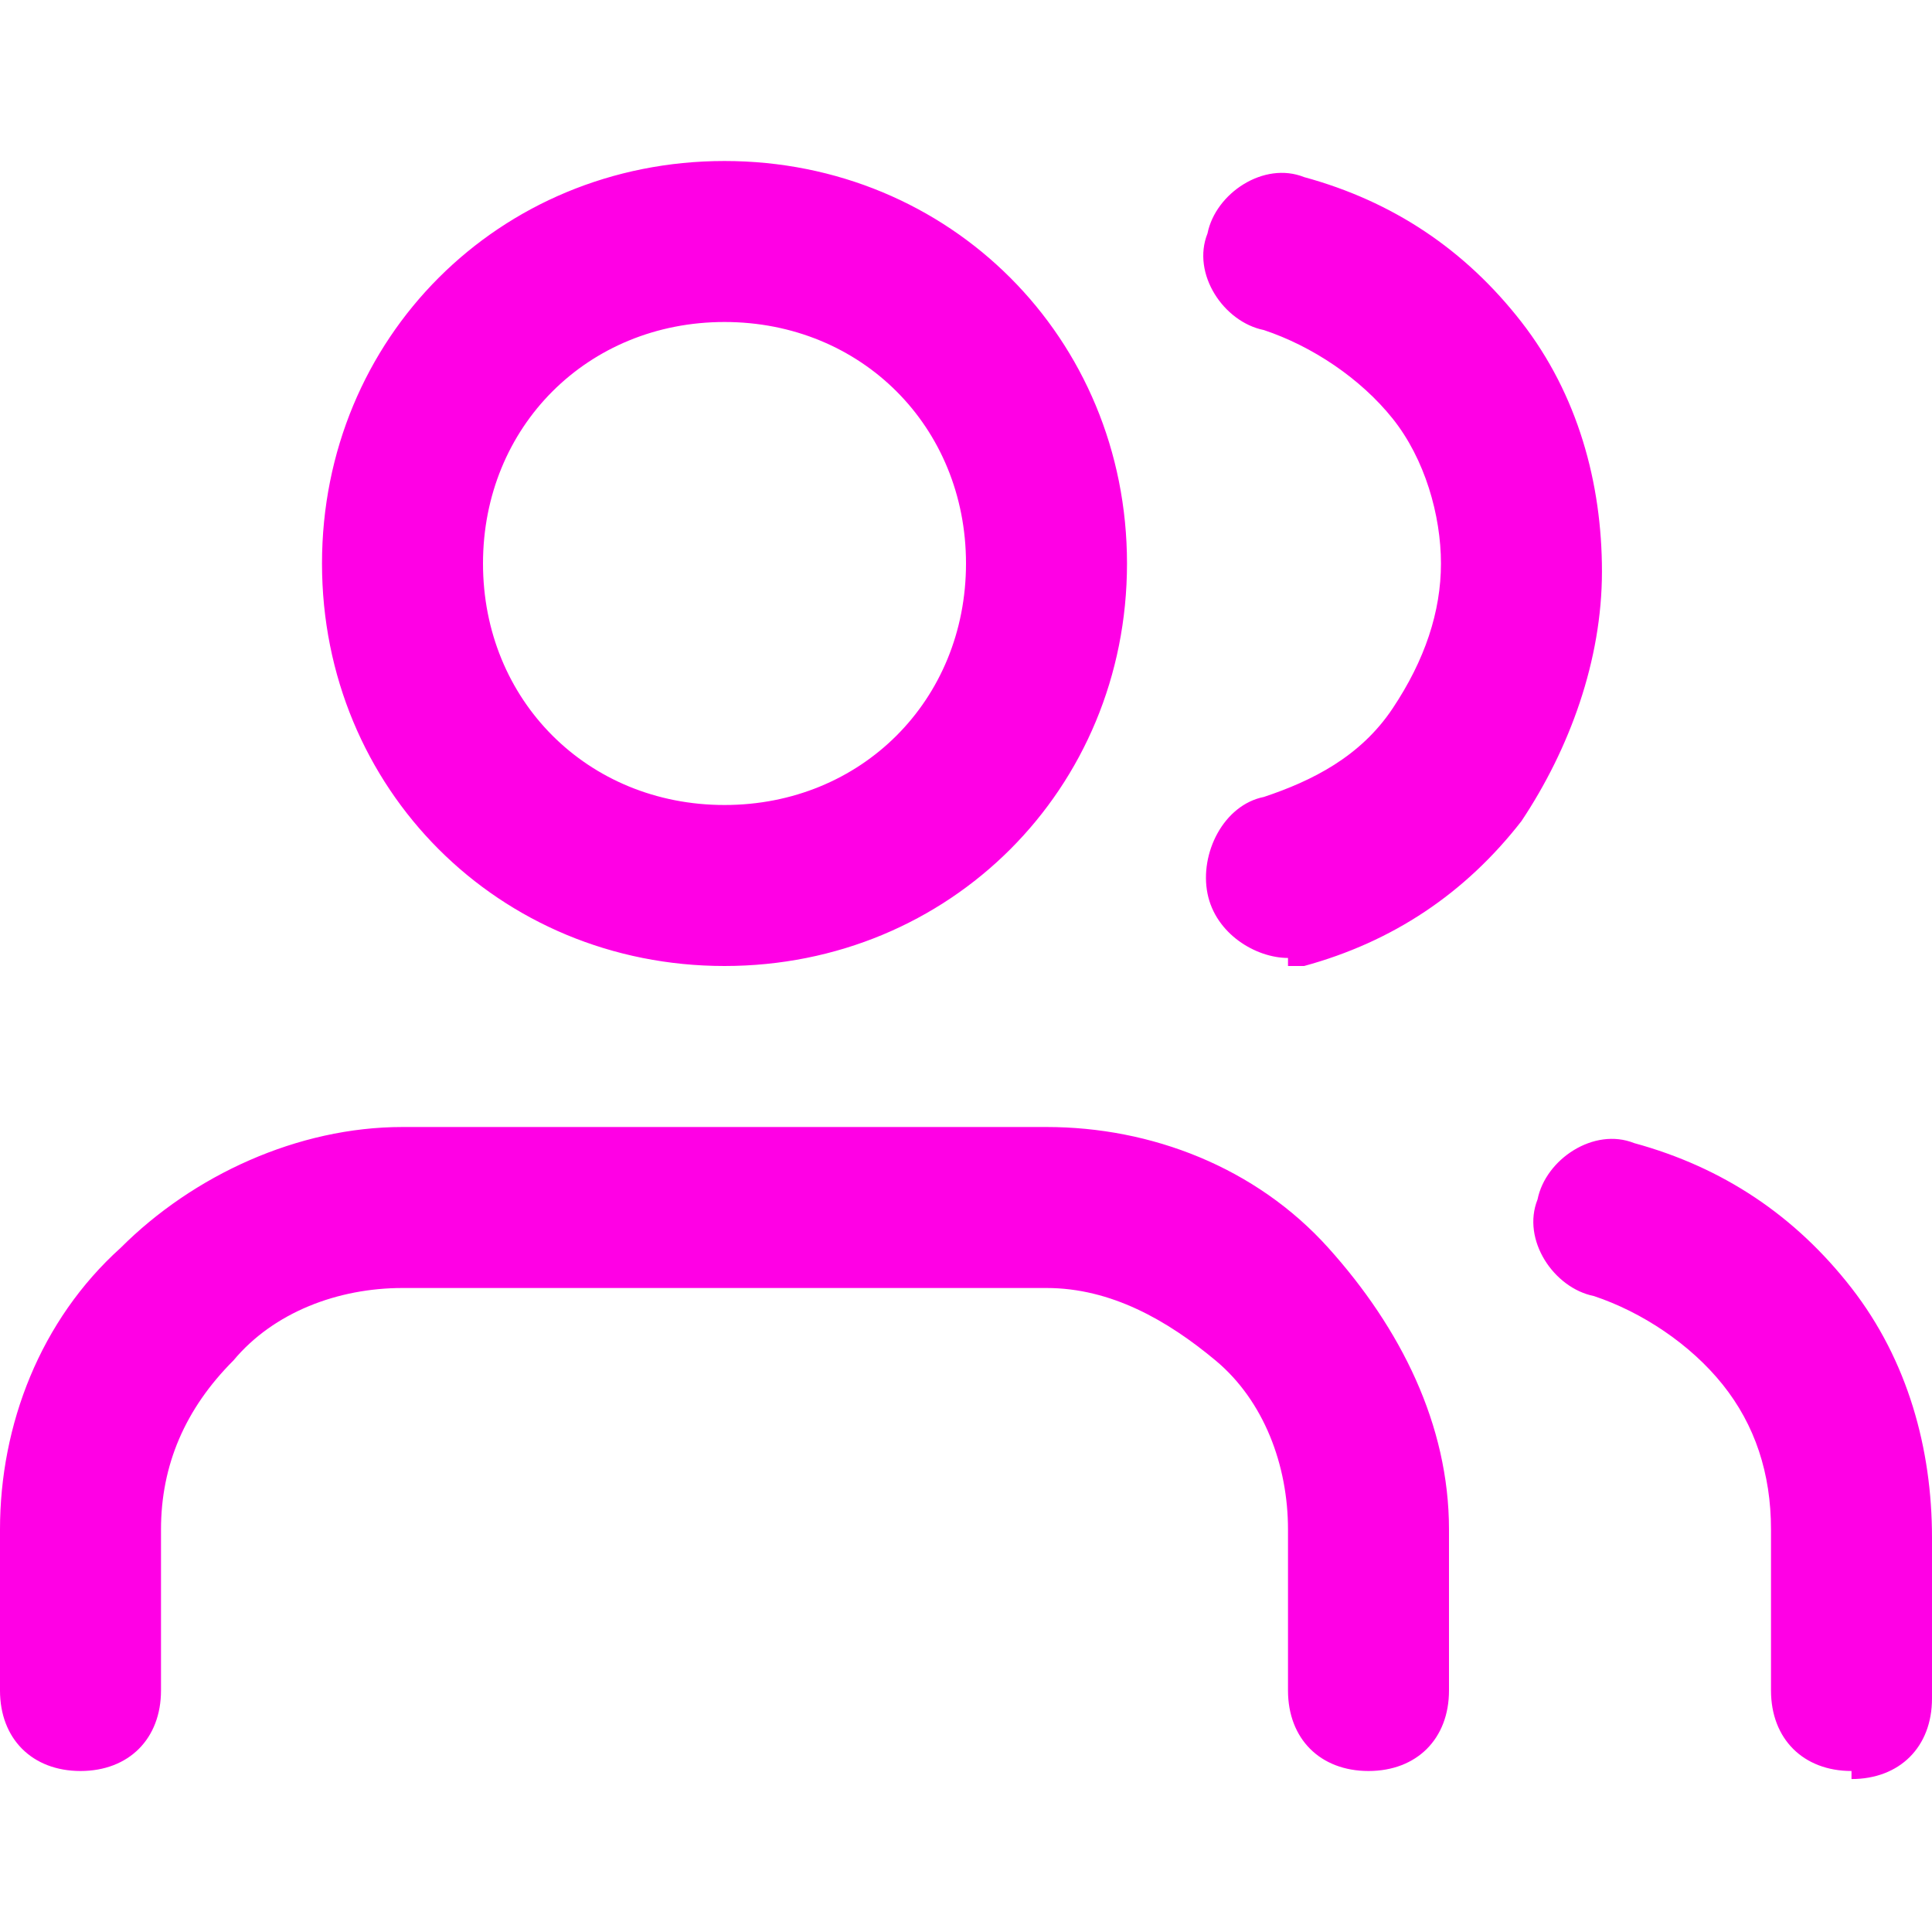
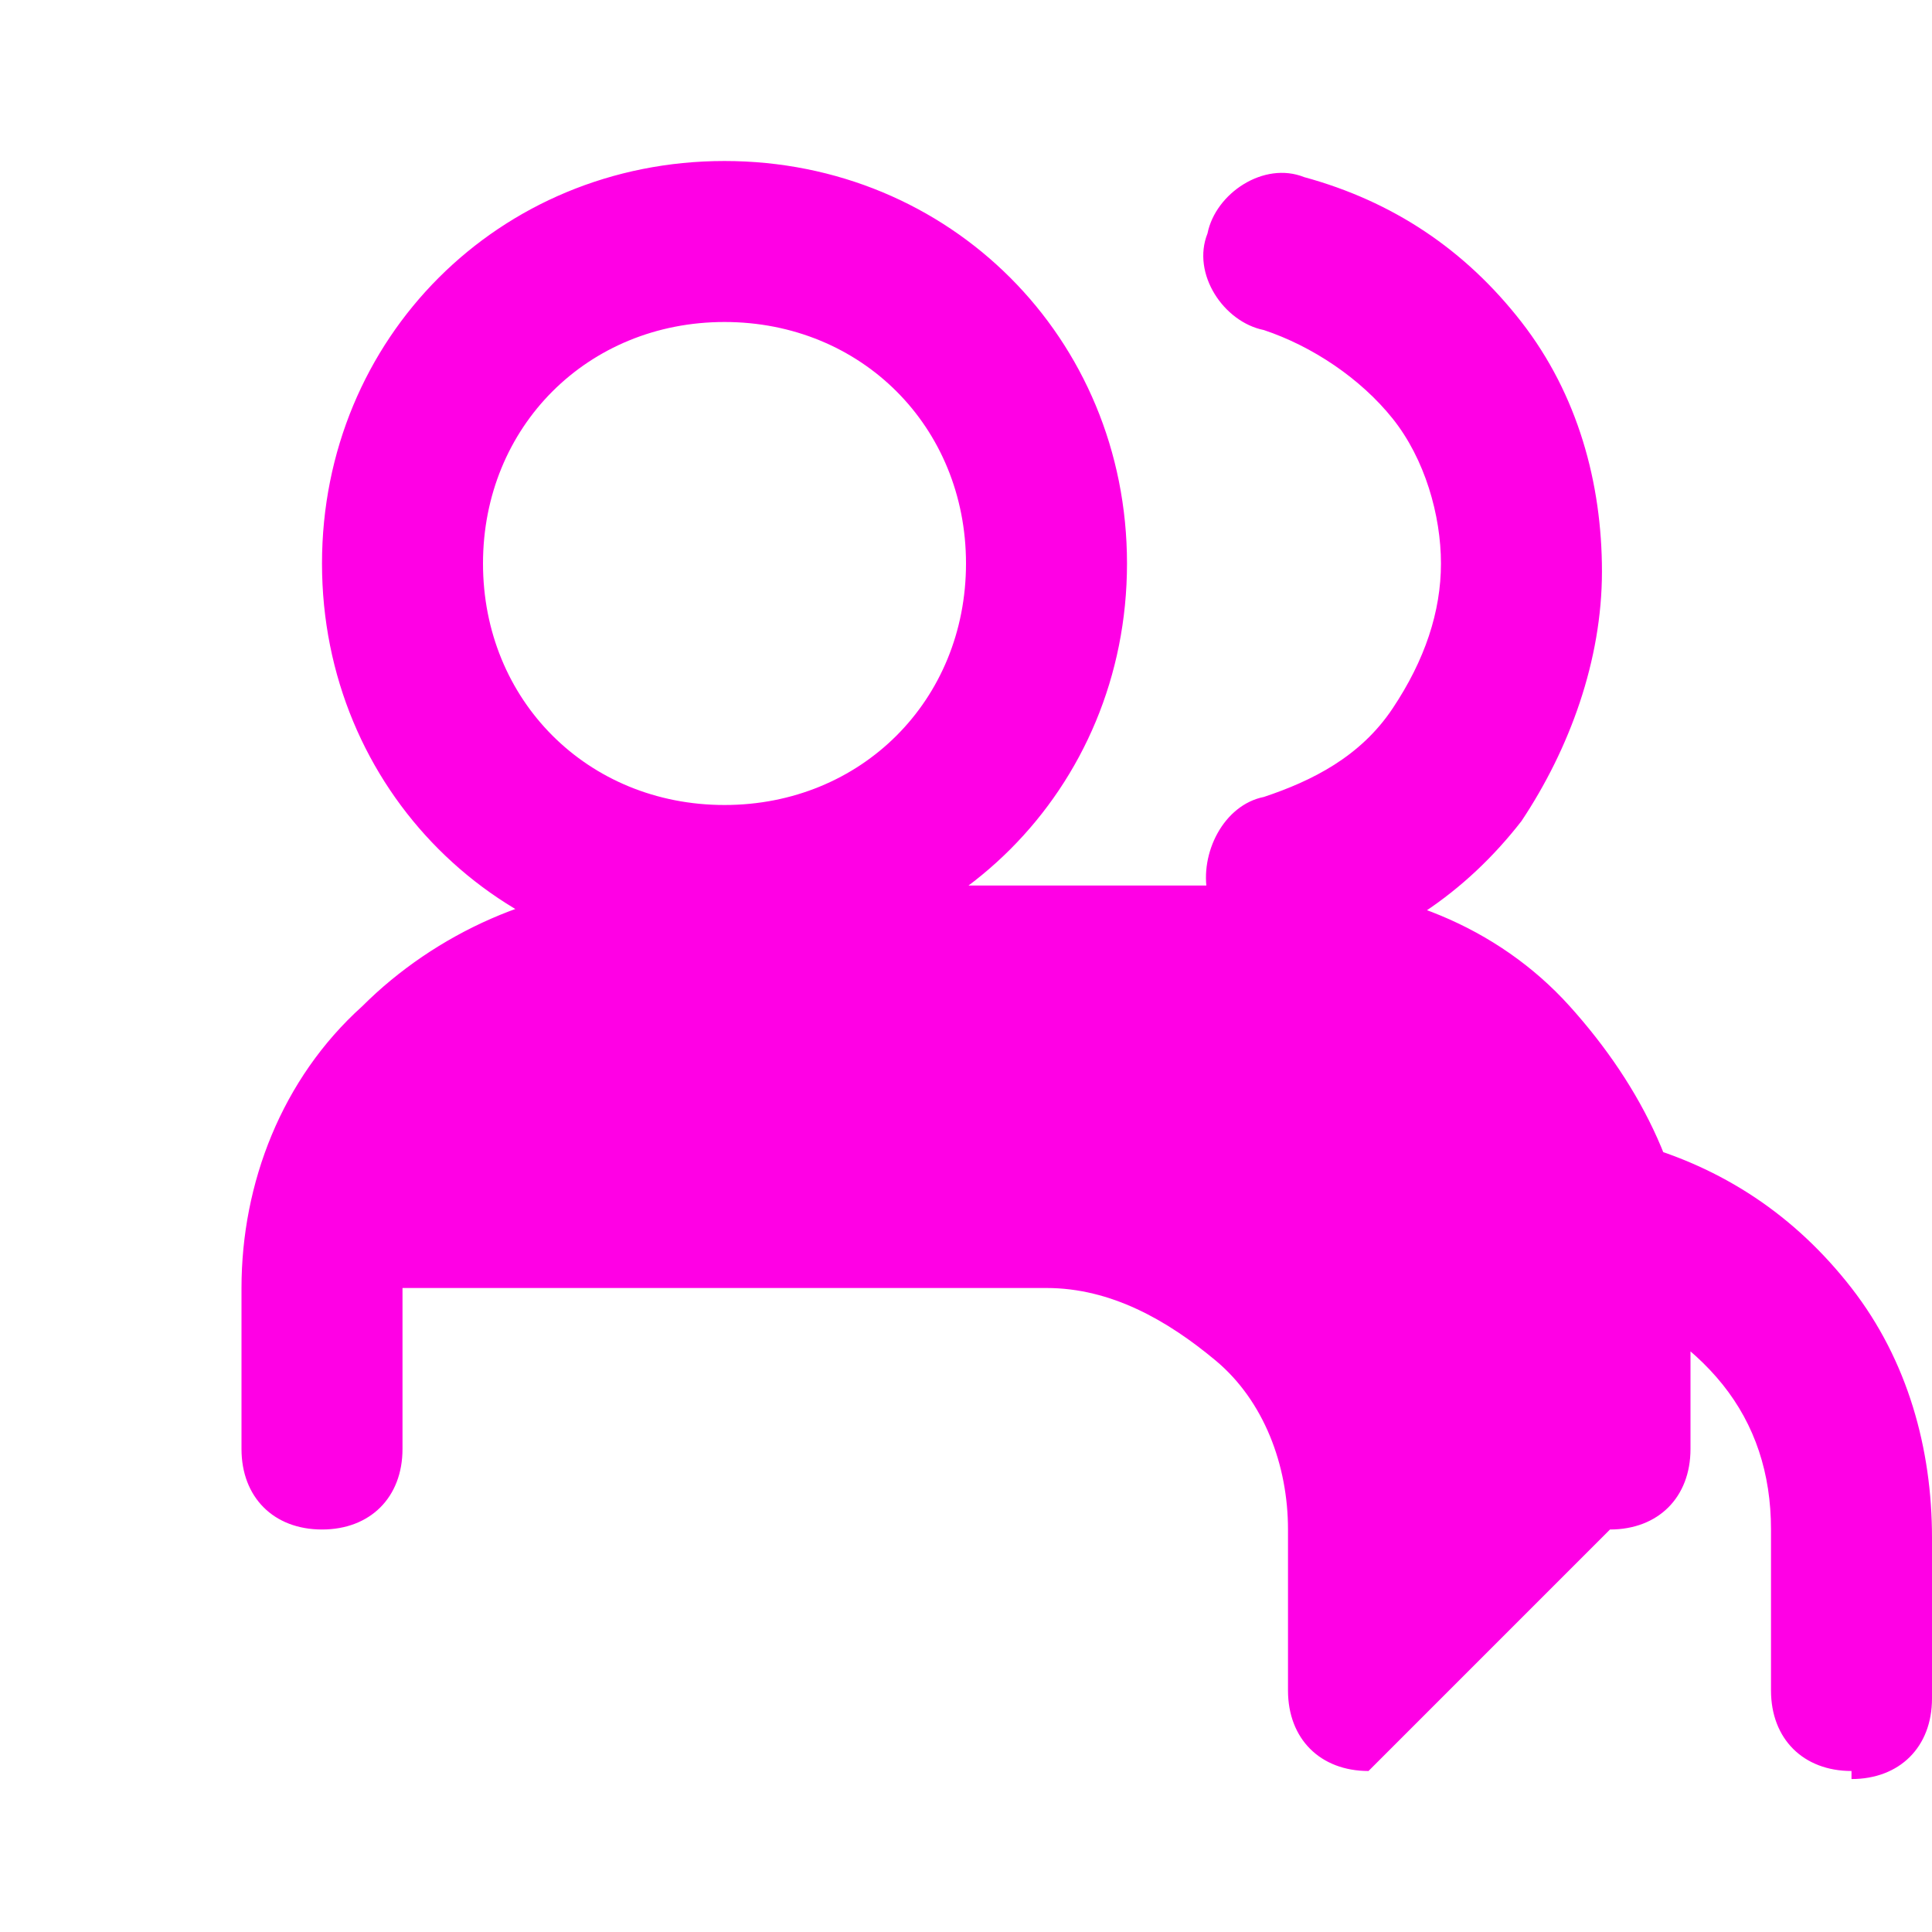
<svg xmlns="http://www.w3.org/2000/svg" id="Calque_1" version="1.1" viewBox="0 0 24 24">
  <defs>
    <style> .st0 { fill: #ff00e5; } </style>
  </defs>
-   <path class="st0" d="M23,22c-.6,0-1-.4-1-1v-2c0-.7-.2-1.3-.6-1.8-.4-.5-1-.9-1.6-1.1-.5-.1-.9-.7-.7-1.2.1-.5.7-.9,1.2-.7,1.1.3,2,.9,2.7,1.8.7.9,1,2,1,3.1v2c0,.6-.4,1-1,1ZM17,22c-.6,0-1-.4-1-1v-2c0-.8-.3-1.6-.9-2.1s-1.3-.9-2.1-.9H5c-.8,0-1.6.3-2.1.9-.6.6-.9,1.3-.9,2.1v2c0,.6-.4,1-1,1s-1-.4-1-1v-2c0-1.3.5-2.6,1.5-3.5.9-.9,2.2-1.5,3.5-1.5h8c1.3,0,2.6.5,3.5,1.5s1.5,2.2,1.5,3.5v2c0,.6-.4,1-1,1ZM9,12c-2.8,0-5-2.2-5-5s2.2-5,5-5,5,2.2,5,5-2.2,5-5,5ZM9,4c-1.7,0-3,1.3-3,3s1.3,3,3,3,3-1.3,3-3-1.3-3-3-3ZM16,11.9c-.4,0-.9-.3-1-.8-.1-.5.2-1.1.7-1.2.6-.2,1.2-.5,1.6-1.1s.6-1.2.6-1.8-.2-1.3-.6-1.8c-.4-.5-1-.9-1.6-1.1-.5-.1-.9-.7-.7-1.2.1-.5.7-.9,1.2-.7,1.1.3,2,.9,2.7,1.8.7.9,1,2,1,3.1s-.4,2.2-1,3.1c-.7.9-1.6,1.5-2.7,1.8,0,0-.2,0-.2,0Z" />
+   <path class="st0" d="M23,22c-.6,0-1-.4-1-1v-2c0-.7-.2-1.3-.6-1.8-.4-.5-1-.9-1.6-1.1-.5-.1-.9-.7-.7-1.2.1-.5.7-.9,1.2-.7,1.1.3,2,.9,2.7,1.8.7.9,1,2,1,3.1v2c0,.6-.4,1-1,1ZM17,22c-.6,0-1-.4-1-1v-2c0-.8-.3-1.6-.9-2.1s-1.3-.9-2.1-.9H5v2c0,.6-.4,1-1,1s-1-.4-1-1v-2c0-1.3.5-2.6,1.5-3.5.9-.9,2.2-1.5,3.5-1.5h8c1.3,0,2.6.5,3.5,1.5s1.5,2.2,1.5,3.5v2c0,.6-.4,1-1,1ZM9,12c-2.8,0-5-2.2-5-5s2.2-5,5-5,5,2.2,5,5-2.2,5-5,5ZM9,4c-1.7,0-3,1.3-3,3s1.3,3,3,3,3-1.3,3-3-1.3-3-3-3ZM16,11.9c-.4,0-.9-.3-1-.8-.1-.5.2-1.1.7-1.2.6-.2,1.2-.5,1.6-1.1s.6-1.2.6-1.8-.2-1.3-.6-1.8c-.4-.5-1-.9-1.6-1.1-.5-.1-.9-.7-.7-1.2.1-.5.7-.9,1.2-.7,1.1.3,2,.9,2.7,1.8.7.9,1,2,1,3.1s-.4,2.2-1,3.1c-.7.9-1.6,1.5-2.7,1.8,0,0-.2,0-.2,0Z" />
</svg>